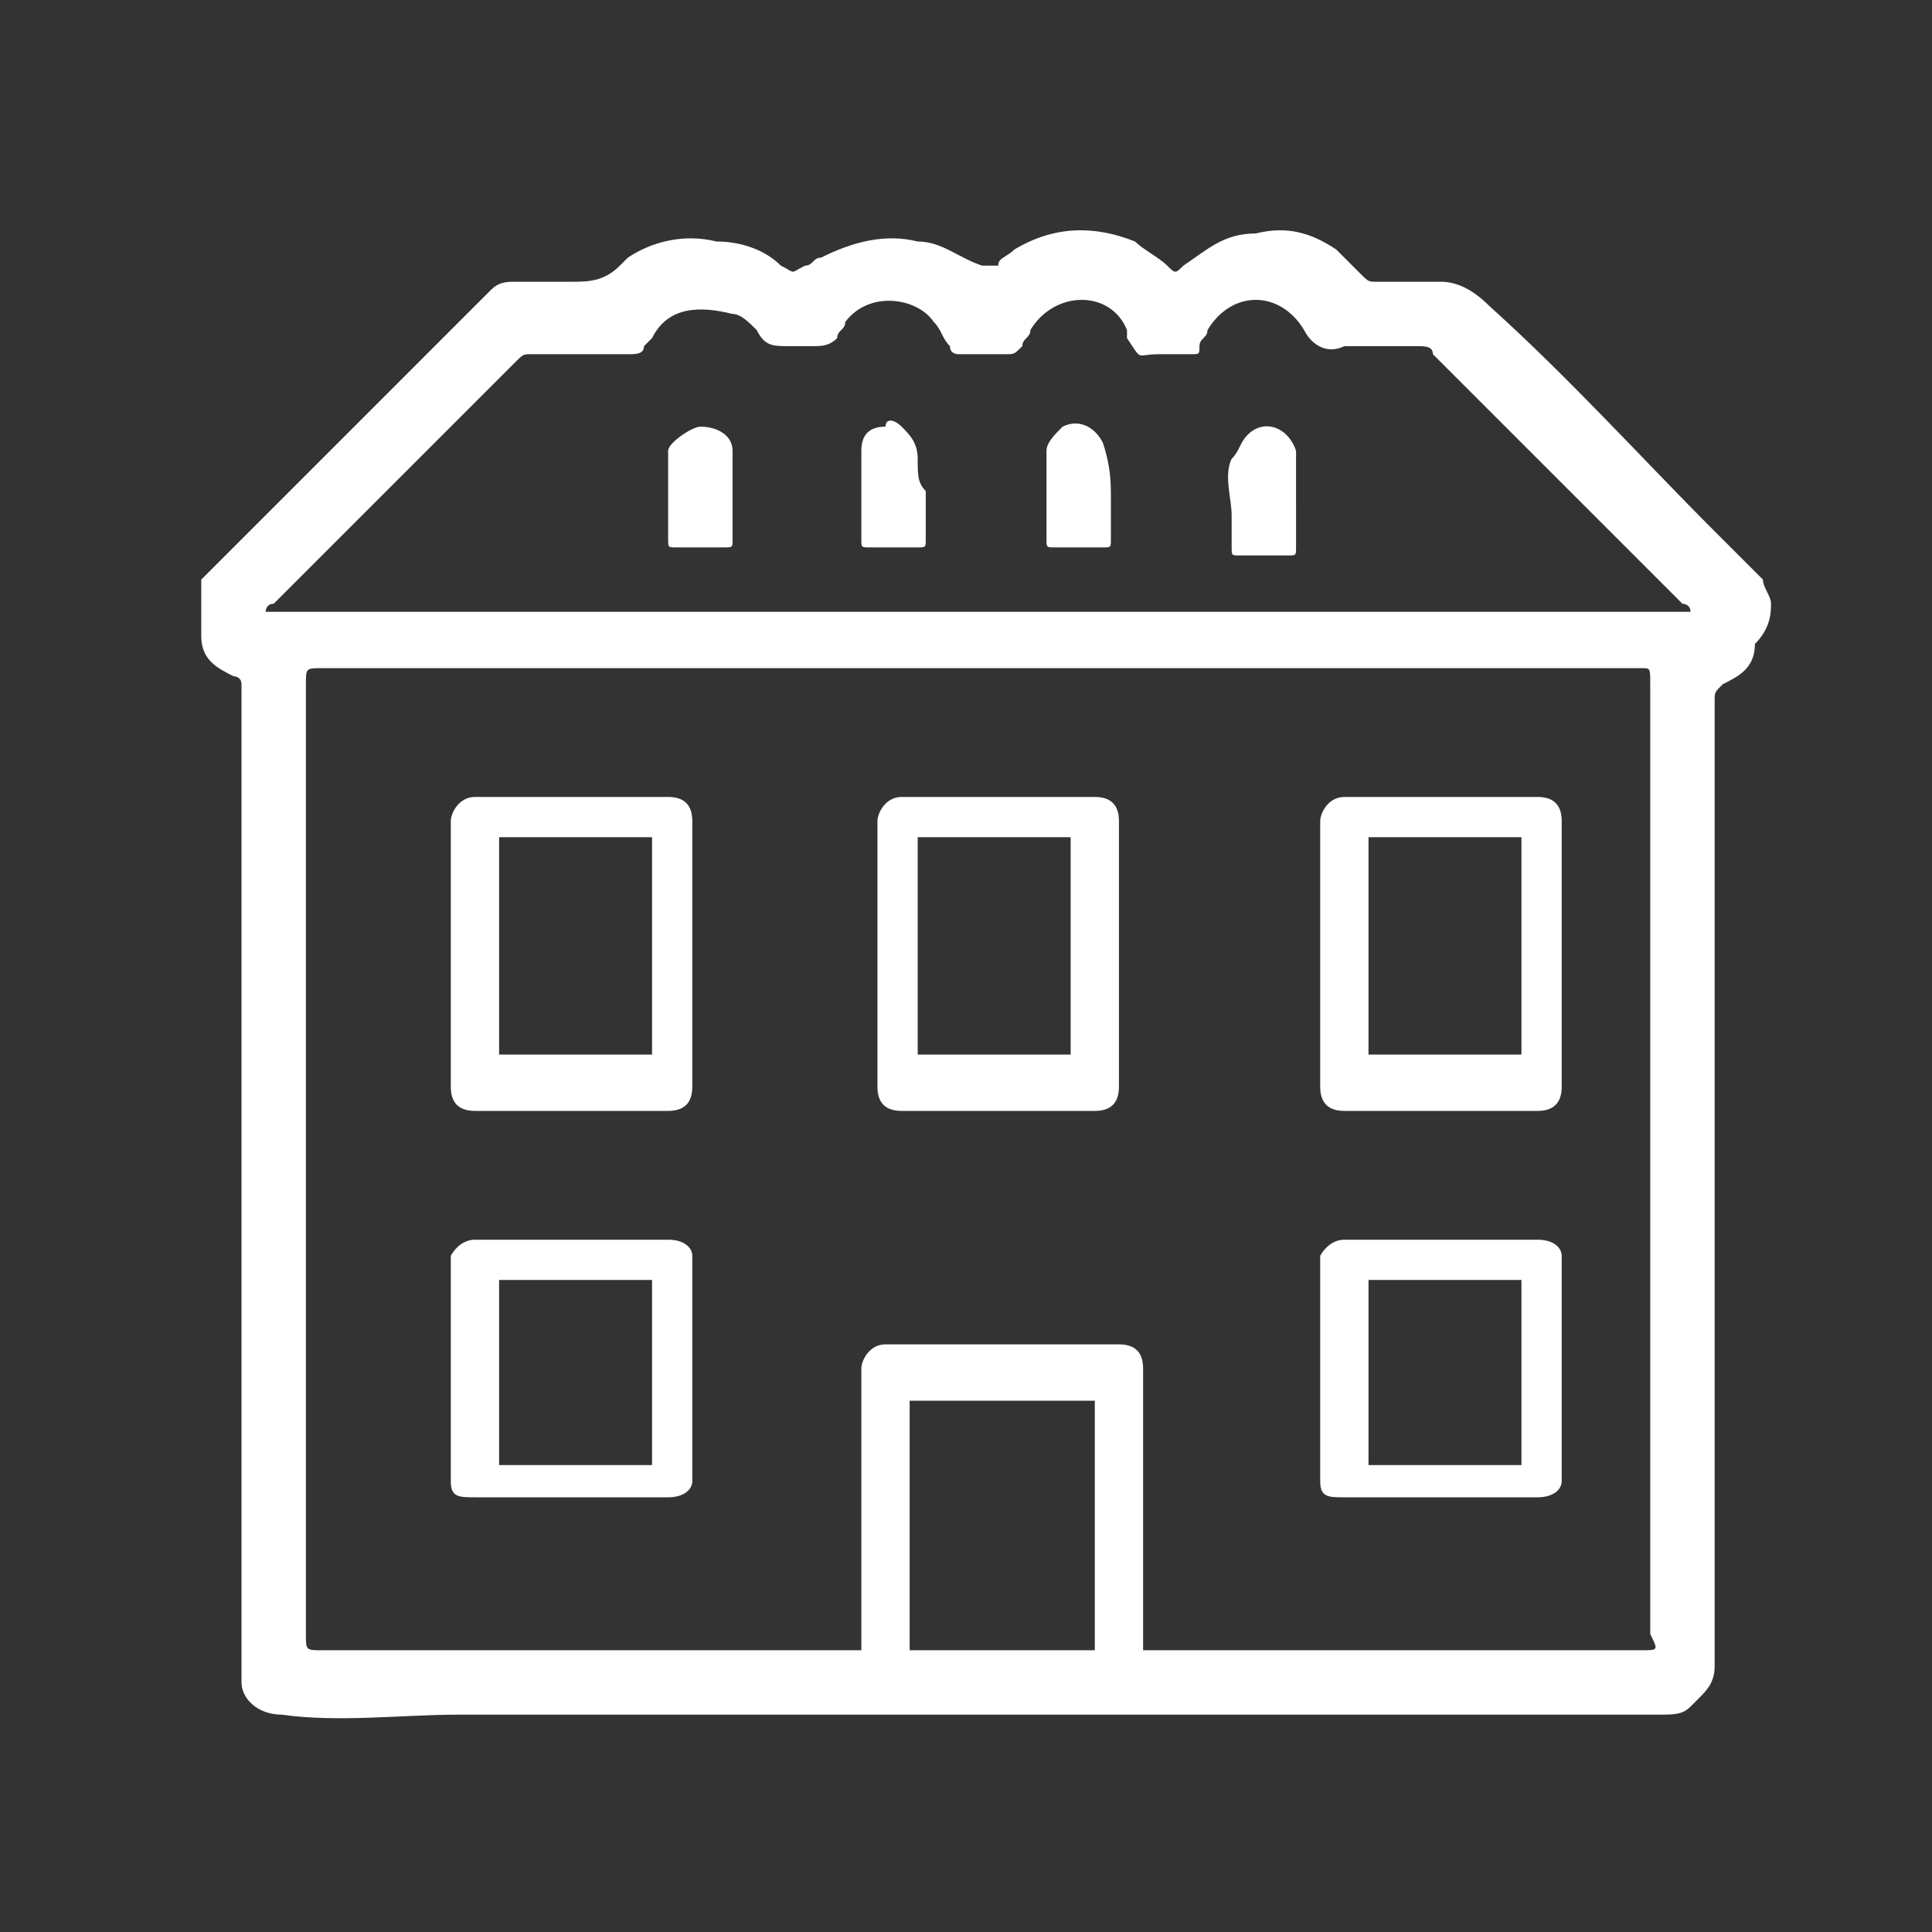
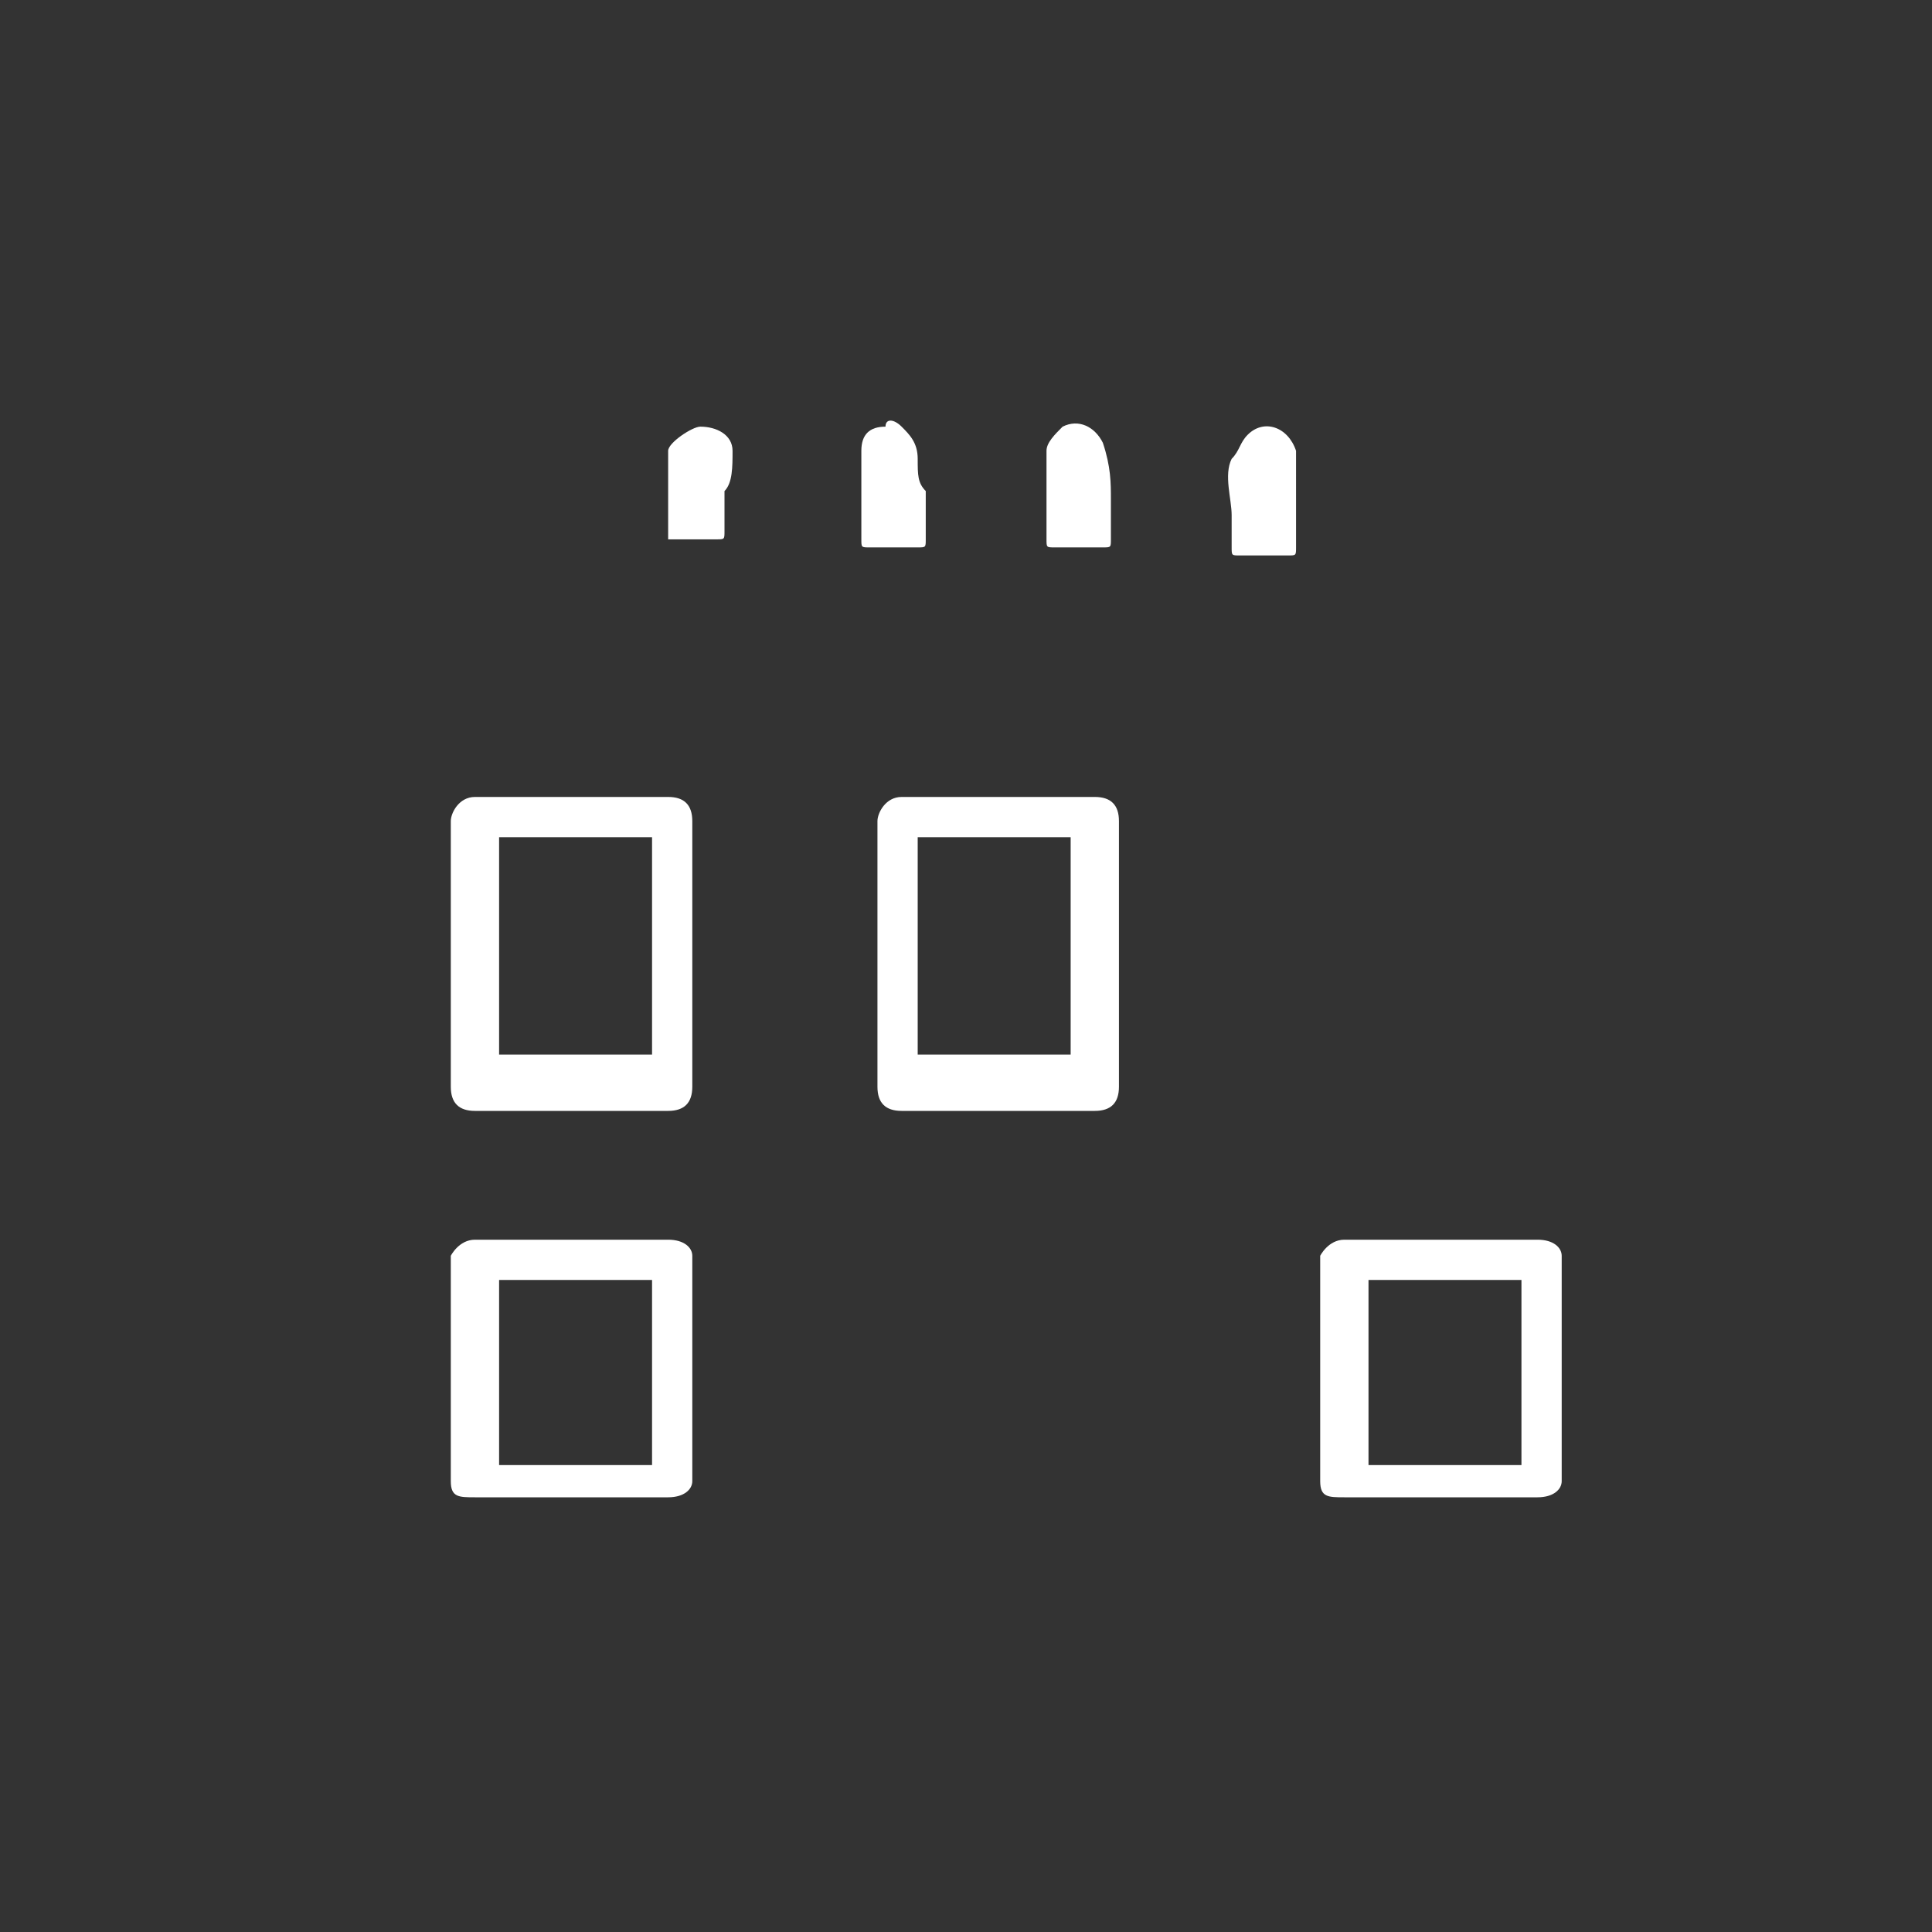
<svg xmlns="http://www.w3.org/2000/svg" version="1.1" x="0px" y="0px" viewBox="0 0 24 24" style="enable-background:new 0 0 24 24;" xml:space="preserve">
  <rect x="0" y="0" width="24" height="24" fill="#333333" stroke="none" />
  <style type="text/css">
	.st0{fill:#FFFFFF;}
</style>
  <g id="Layer_1">
    <g id="Layer_3">
	</g>
  </g>
  <g id="Layer_2">
    <g>
-       <path class="st0" d="M22,7.5c0-0.1-0.1-0.2-0.1-0.3c-0.2-0.2-0.4-0.4-0.6-0.6c-0.9-0.9-1.8-1.9-2.8-2.8c-0.2-0.2-0.4-0.3-0.6-0.3    c-0.3,0-0.5,0-0.8,0c-0.1,0-0.1,0-0.2-0.1c-0.1-0.1-0.2-0.2-0.3-0.3c-0.3-0.2-0.6-0.3-1-0.2c-0.4,0-0.6,0.2-0.9,0.4    c-0.1,0.1-0.1,0.1-0.2,0c-0.1-0.1-0.3-0.2-0.4-0.3c-0.5-0.2-1-0.2-1.5,0.1c-0.1,0.1-0.2,0.1-0.2,0.2c-0.1,0-0.1,0-0.2,0    C11.9,3.2,11.7,3,11.4,3c-0.4-0.1-0.8,0-1.2,0.2c-0.1,0-0.1,0.1-0.2,0.1c-0.2,0.1-0.1,0.1-0.3,0C9.5,3.1,9.2,3,8.9,3    C8.5,2.9,8.1,3,7.8,3.2c0,0-0.1,0.1-0.1,0.1C7.5,3.5,7.3,3.5,7.1,3.5c-0.2,0-0.5,0-0.7,0c-0.1,0-0.2,0-0.3,0.1    C5.4,4.3,4.8,4.9,4.2,5.5C3.7,6,3.1,6.6,2.6,7.1c0,0-0.1,0.1-0.1,0.1c0,0.2,0,0.4,0,0.7c0,0.3,0.2,0.4,0.4,0.5    C2.9,8.4,3,8.4,3,8.5c0,0.2,0,0.4,0,0.7c0,2.8,0,5.7,0,8.5c0,0.8,0,1.6,0,2.4c0,0.3,0,0.5,0,0.8c0,0.2,0.2,0.4,0.5,0.4    c0.7,0.1,1.5,0,2.2,0c1.7,0,3.5,0,5.2,0c0,0,0,0,0,0h2.5c2.4,0,4.8,0,7.2,0c0.2,0,0.3,0,0.4-0.1c0,0,0.1-0.1,0.1-0.1    c0.1-0.1,0.2-0.2,0.2-0.4c0-3.1,0-6.2,0-9.2c0-0.9,0-1.9,0-2.8c0-0.1,0-0.1,0.1-0.2c0.2-0.1,0.4-0.2,0.4-0.5C22,7.8,22,7.6,22,7.5    z M13.6,20.5c-0.5,0-0.9,0-1.4,0c-0.3,0-0.6,0-0.9,0v-3.1h2.3V20.5z M20.4,20.5c-2.1,0-4.1,0-6.2,0V17c0-0.2-0.1-0.3-0.3-0.3H11    c-0.2,0-0.3,0.2-0.3,0.3v3.5c-2.2,0-4.5,0-6.7,0c-0.2,0-0.2,0-0.2-0.2c0-3.9,0-7.9,0-11.8c0-0.2,0-0.2,0.2-0.2c1.8,0,3.7,0,5.5,0    c3.6,0,7.3,0,10.9,0c0.1,0,0.1,0,0.1,0.2c0,2.2,0,4.5,0,6.7c0,1.7,0,3.4,0,5.1C20.6,20.5,20.6,20.5,20.4,20.5z M21,7.6    c-2.9,0-5.9,0-8.8,0c-2.9,0-5.9,0-8.8,0c0,0-0.1,0-0.1,0c0,0,0-0.1,0.1-0.1c1-1,2-2,3-3c0.1-0.1,0.1-0.1,0.2-0.1    c0.4,0,0.8,0,1.2,0c0.1,0,0.2,0,0.2-0.1c0,0,0.1-0.1,0.1-0.1c0.2-0.4,0.6-0.4,1-0.3C9.2,3.9,9.3,4,9.4,4.1    c0.1,0.2,0.2,0.2,0.4,0.2c0.1,0,0.2,0,0.3,0c0.1,0,0.2,0,0.3-0.1c0-0.1,0.1-0.1,0.1-0.2c0.3-0.4,0.9-0.3,1.1,0    c0.1,0.1,0.1,0.2,0.2,0.3c0,0.1,0.1,0.1,0.1,0.1c0.2,0,0.4,0,0.6,0c0.1,0,0.1,0,0.2-0.1c0-0.1,0.1-0.1,0.1-0.2    c0.3-0.5,1-0.5,1.2,0c0,0,0,0,0,0.1c0.2,0.3,0.1,0.2,0.4,0.2c0.1,0,0.3,0,0.4,0c0.1,0,0.1,0,0.1-0.1c0-0.1,0.1-0.1,0.1-0.2    c0.3-0.5,0.9-0.5,1.2,0c0.1,0.2,0.3,0.3,0.5,0.2c0.3,0,0.6,0,0.9,0c0.1,0,0.2,0,0.2,0.1c1,1,2,2,3.1,3.1c0,0,0.1,0,0.1,0.1    C21.1,7.6,21,7.6,21,7.6z" />
      <path class="st0" d="M16.1,5.6c-0.1-0.3-0.4-0.4-0.6-0.2c-0.1,0.1-0.1,0.2-0.2,0.3c-0.1,0.2,0,0.5,0,0.7c0,0.1,0,0.3,0,0.4    c0,0.1,0,0.1,0.1,0.1c0.2,0,0.4,0,0.6,0c0.1,0,0.1,0,0.1-0.1c0-0.2,0-0.4,0-0.6C16.1,5.9,16.1,5.7,16.1,5.6z" />
-       <path class="st0" d="M9.1,5.6c0-0.2-0.2-0.3-0.4-0.3c-0.1,0-0.4,0.2-0.4,0.3c0,0.4,0,0.8,0,1.1c0,0.1,0,0.1,0.1,0.1    c0.2,0,0.4,0,0.6,0c0.1,0,0.1,0,0.1-0.1c0-0.2,0-0.3,0-0.5C9.1,6,9.1,5.8,9.1,5.6z" />
+       <path class="st0" d="M9.1,5.6c0-0.2-0.2-0.3-0.4-0.3c-0.1,0-0.4,0.2-0.4,0.3c0,0.4,0,0.8,0,1.1c0.2,0,0.4,0,0.6,0c0.1,0,0.1,0,0.1-0.1c0-0.2,0-0.3,0-0.5C9.1,6,9.1,5.8,9.1,5.6z" />
      <path class="st0" d="M11.4,5.7c0-0.2-0.1-0.3-0.2-0.4c-0.1-0.1-0.2-0.1-0.2,0c-0.2,0-0.3,0.1-0.3,0.3c0,0.4,0,0.8,0,1.1    c0,0.1,0,0.1,0.1,0.1c0.2,0,0.4,0,0.6,0c0.1,0,0.1,0,0.1-0.1c0-0.2,0-0.4,0-0.6c0,0,0,0,0,0C11.4,6,11.4,5.9,11.4,5.7z" />
      <path class="st0" d="M13.7,5.5c-0.1-0.2-0.3-0.3-0.5-0.2C13.1,5.4,13,5.5,13,5.6c0,0.4,0,0.8,0,1.1c0,0.1,0,0.1,0.1,0.1    c0.2,0,0.4,0,0.6,0c0.1,0,0.1,0,0.1-0.1c0-0.2,0-0.3,0-0.5C13.8,6,13.8,5.8,13.7,5.5z" />
-       <path class="st0" d="M19.1,9.9h-2.4c-0.2,0-0.3,0.2-0.3,0.3v3.3c0,0.2,0.1,0.3,0.3,0.3h2.4c0.2,0,0.3-0.1,0.3-0.3v-3.3    C19.4,10,19.3,9.9,19.1,9.9z M18.9,13.1H17v-2.7h1.9V13.1z" />
      <path class="st0" d="M13.6,9.9h-2.4c-0.2,0-0.3,0.2-0.3,0.3v3.3c0,0.2,0.1,0.3,0.3,0.3h2.4c0.2,0,0.3-0.1,0.3-0.3v-3.3    C13.9,10,13.8,9.9,13.6,9.9z M13.3,13.1h-1.9v-2.7h1.9V13.1z" />
      <path class="st0" d="M8.3,9.9H5.9c-0.2,0-0.3,0.2-0.3,0.3v3.3c0,0.2,0.1,0.3,0.3,0.3h2.4c0.2,0,0.3-0.1,0.3-0.3v-3.3    C8.6,10,8.5,9.9,8.3,9.9z M8.1,13.1H6.2v-2.7h1.9V13.1z" />
      <path class="st0" d="M19.1,15.4h-2.4c-0.2,0-0.3,0.2-0.3,0.2v2.8c0,0.2,0.1,0.2,0.3,0.2h2.4c0.2,0,0.3-0.1,0.3-0.2v-2.8    C19.4,15.5,19.3,15.4,19.1,15.4z M18.9,18.2H17v-2.3h1.9V18.2z" />
      <path class="st0" d="M8.3,15.4H5.9c-0.2,0-0.3,0.2-0.3,0.2v2.8c0,0.2,0.1,0.2,0.3,0.2h2.4c0.2,0,0.3-0.1,0.3-0.2v-2.8    C8.6,15.5,8.5,15.4,8.3,15.4z M8.1,18.2H6.2v-2.3h1.9V18.2z" />
    </g>
  </g>
</svg>